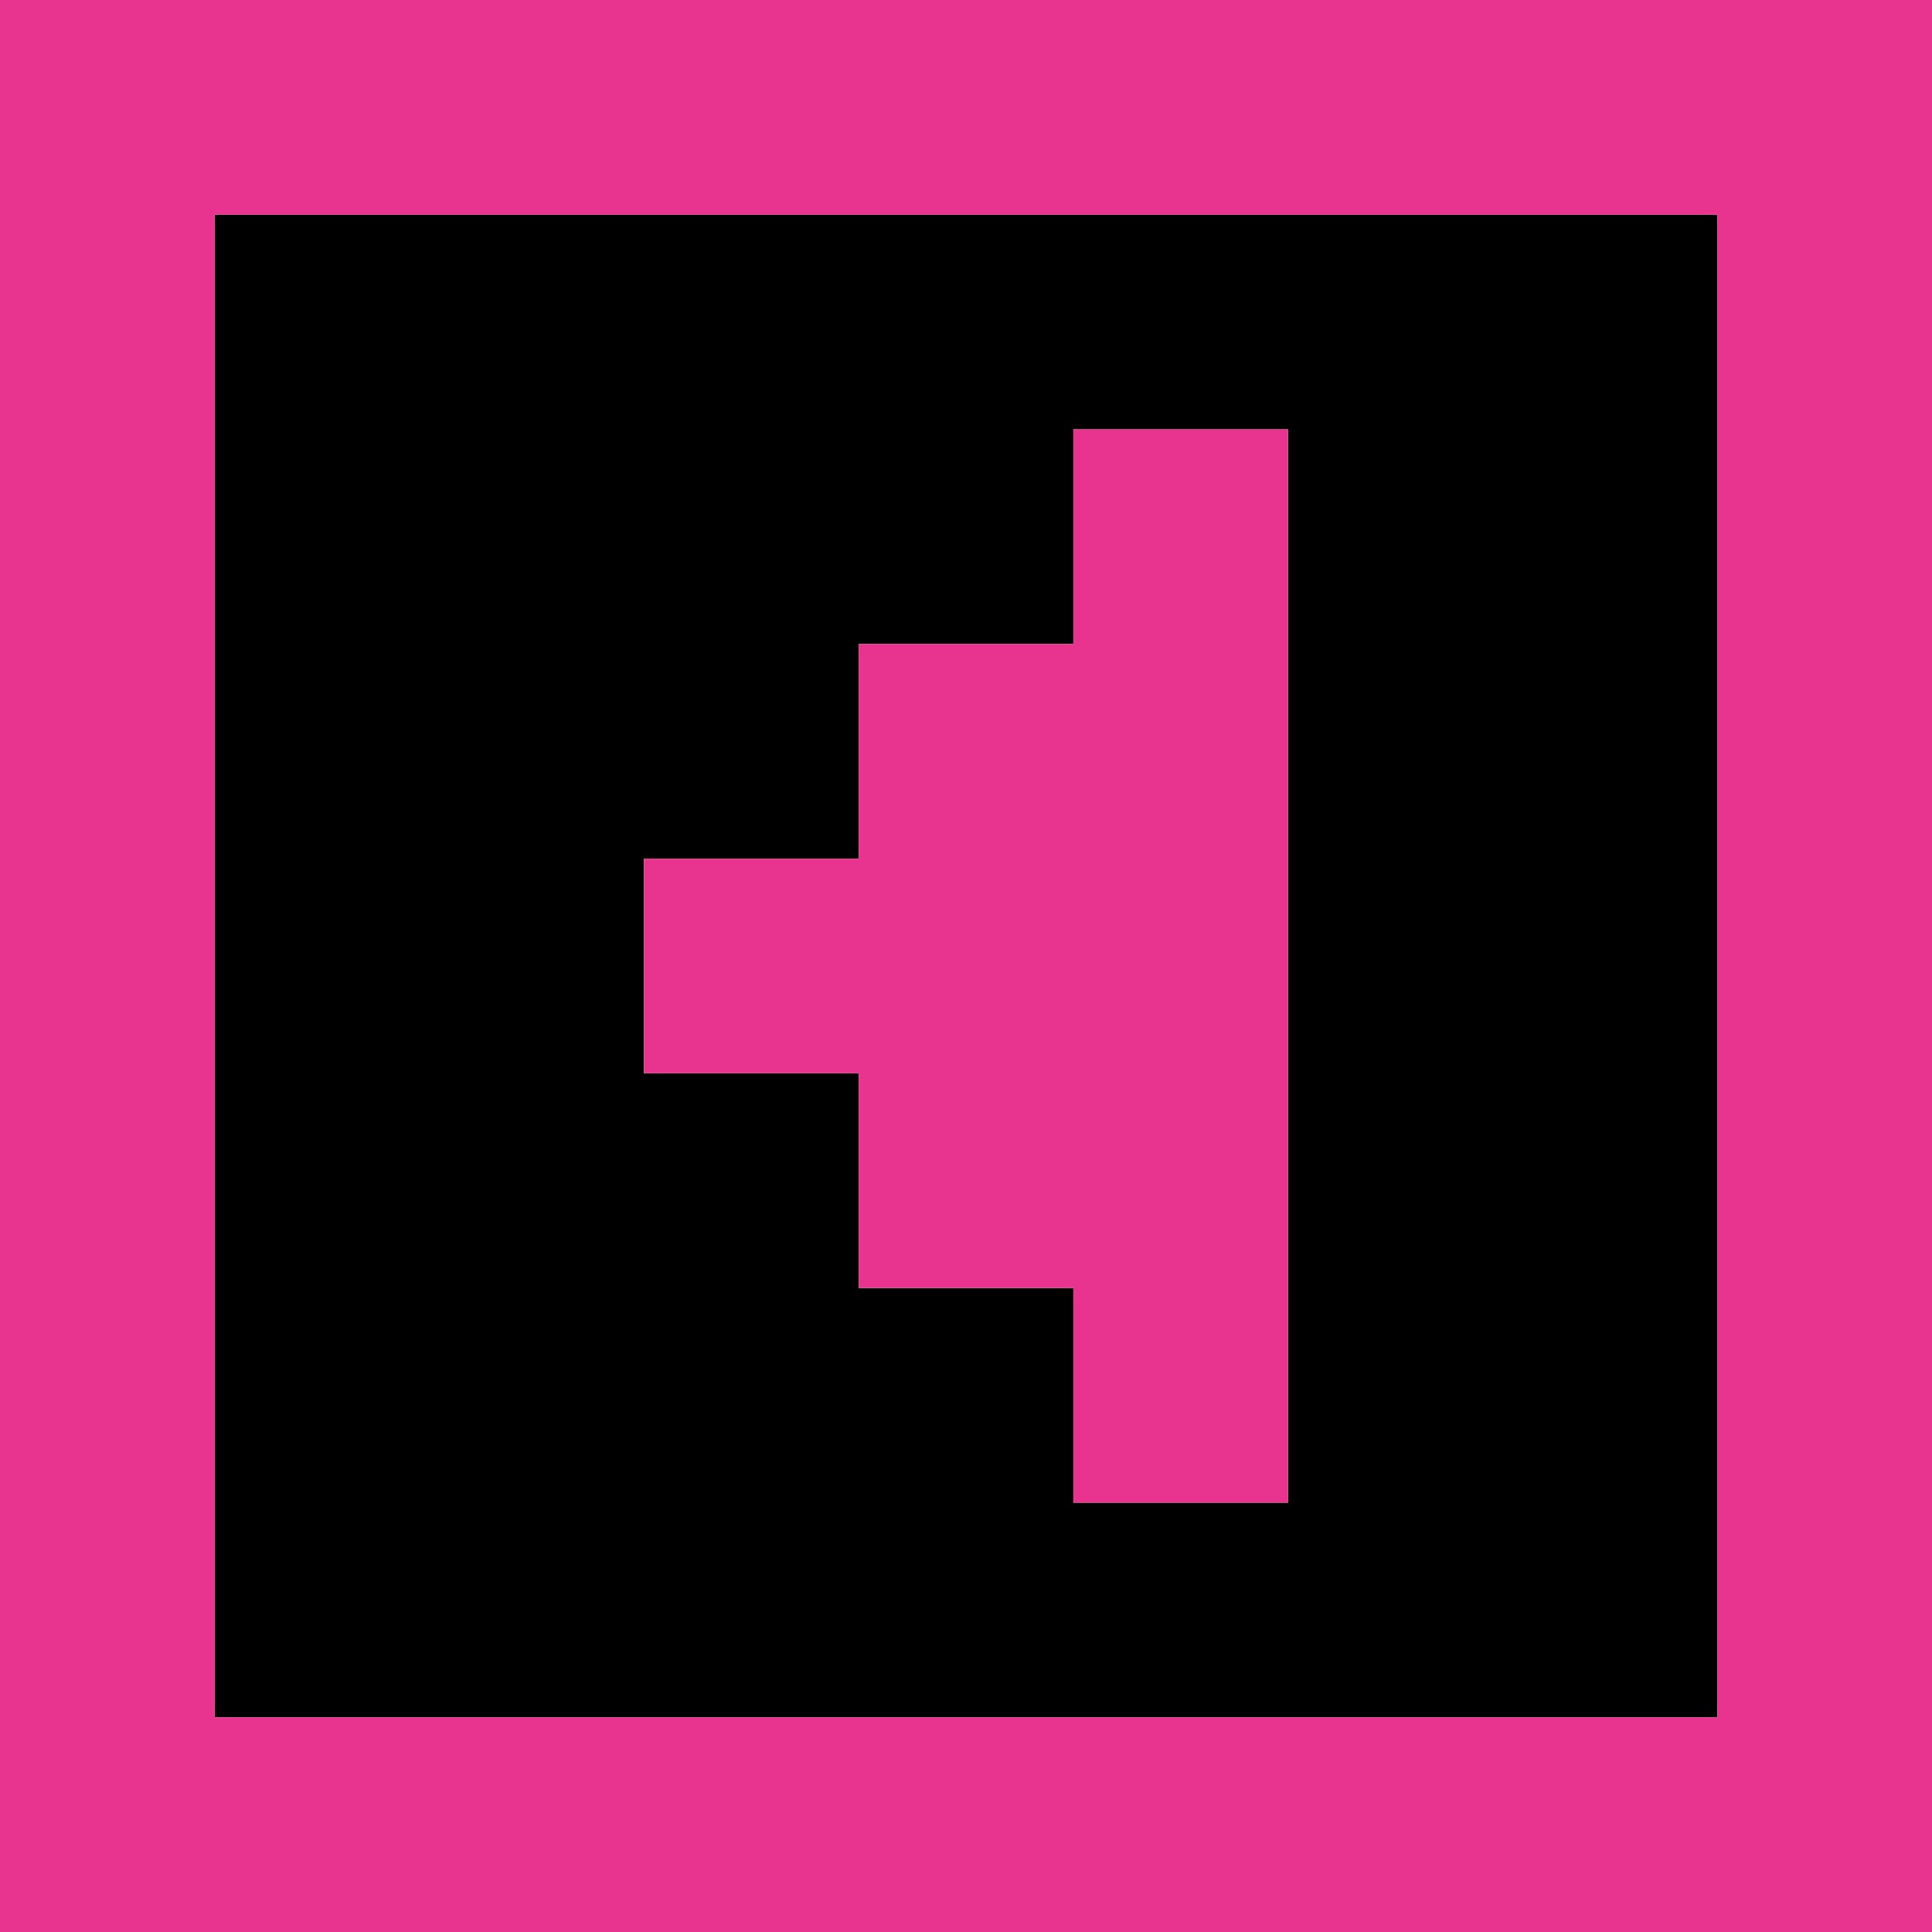
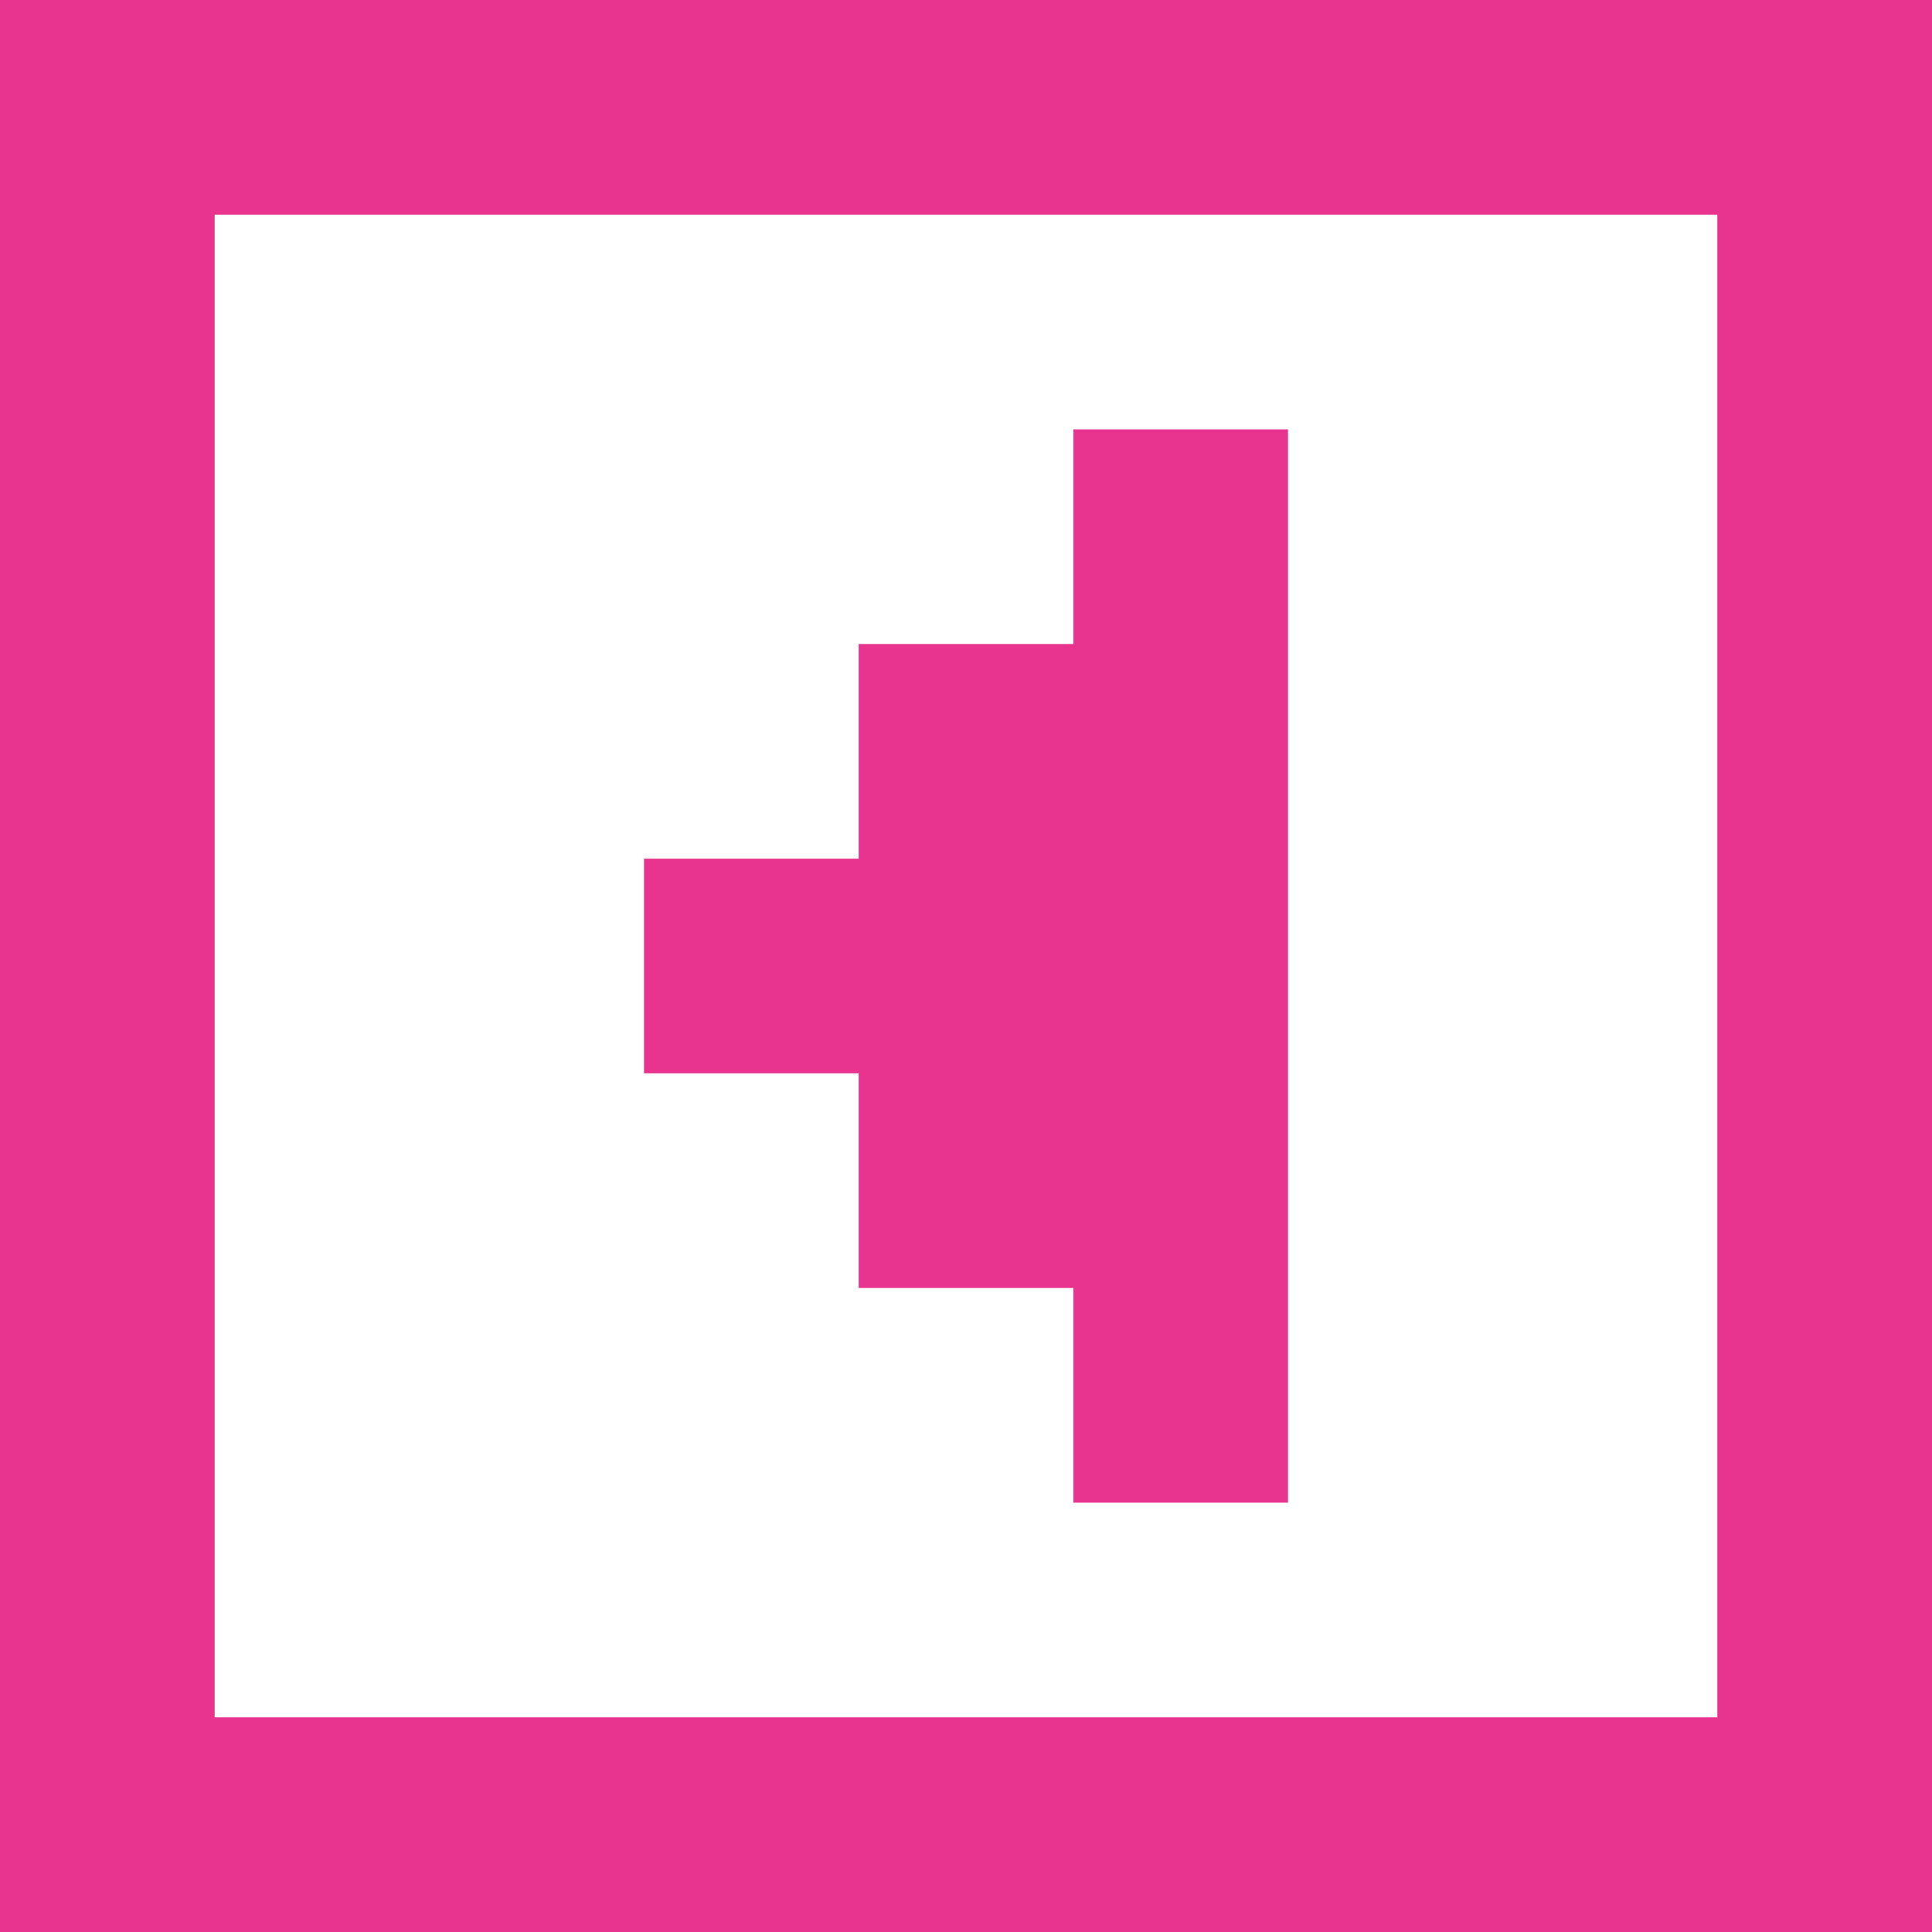
<svg xmlns="http://www.w3.org/2000/svg" width="1017" height="1017">
-   <path d="M113,113h113v113h-113zM226,113h113v113h-113zM339,113h113v113h-113zM452,113h113v113h-113zM565,113h113v113h-113zM678,113h113v113h-113zM791,113h113v113h-113zM113,226h113v113h-113zM226,226h113v113h-113zM339,226h113v113h-113zM452,226h113v113h-113zM678,226h113v113h-113zM791,226h113v113h-113zM113,339h113v113h-113zM226,339h113v113h-113zM339,339h113v113h-113zM678,339h113v113h-113zM791,339h113v113h-113zM113,452h113v113h-113zM226,452h113v113h-113zM678,452h113v113h-113zM791,452h113v113h-113zM113,565h113v113h-113zM226,565h113v113h-113zM339,565h113v113h-113zM678,565h113v113h-113zM791,565h113v113h-113zM113,678h113v113h-113zM226,678h113v113h-113zM339,678h113v113h-113zM452,678h113v113h-113zM678,678h113v113h-113zM791,678h113v113h-113zM113,791h113v113h-113zM226,791h113v113h-113zM339,791h113v113h-113zM452,791h113v113h-113zM565,791h113v113h-113zM678,791h113v113h-113zM791,791h113v113h-113z" fill="#000000" fill-opacity="1" />
  <path d="M0,0h113v113h-113zM113,0h113v113h-113zM226,0h113v113h-113zM339,0h113v113h-113zM452,0h113v113h-113zM565,0h113v113h-113zM678,0h113v113h-113zM791,0h113v113h-113zM904,0h113v113h-113zM0,113h113v113h-113zM904,113h113v113h-113zM0,226h113v113h-113zM565,226h113v113h-113zM904,226h113v113h-113zM0,339h113v113h-113zM452,339h113v113h-113zM565,339h113v113h-113zM904,339h113v113h-113zM0,452h113v113h-113zM339,452h113v113h-113zM452,452h113v113h-113zM565,452h113v113h-113zM904,452h113v113h-113zM0,565h113v113h-113zM452,565h113v113h-113zM565,565h113v113h-113zM904,565h113v113h-113zM0,678h113v113h-113zM565,678h113v113h-113zM904,678h113v113h-113zM0,791h113v113h-113zM904,791h113v113h-113zM0,904h113v113h-113zM113,904h113v113h-113zM226,904h113v113h-113zM339,904h113v113h-113zM452,904h113v113h-113zM565,904h113v113h-113zM678,904h113v113h-113zM791,904h113v113h-113zM904,904h113v113h-113z" fill="#e8348f" fill-opacity="1" />
</svg>